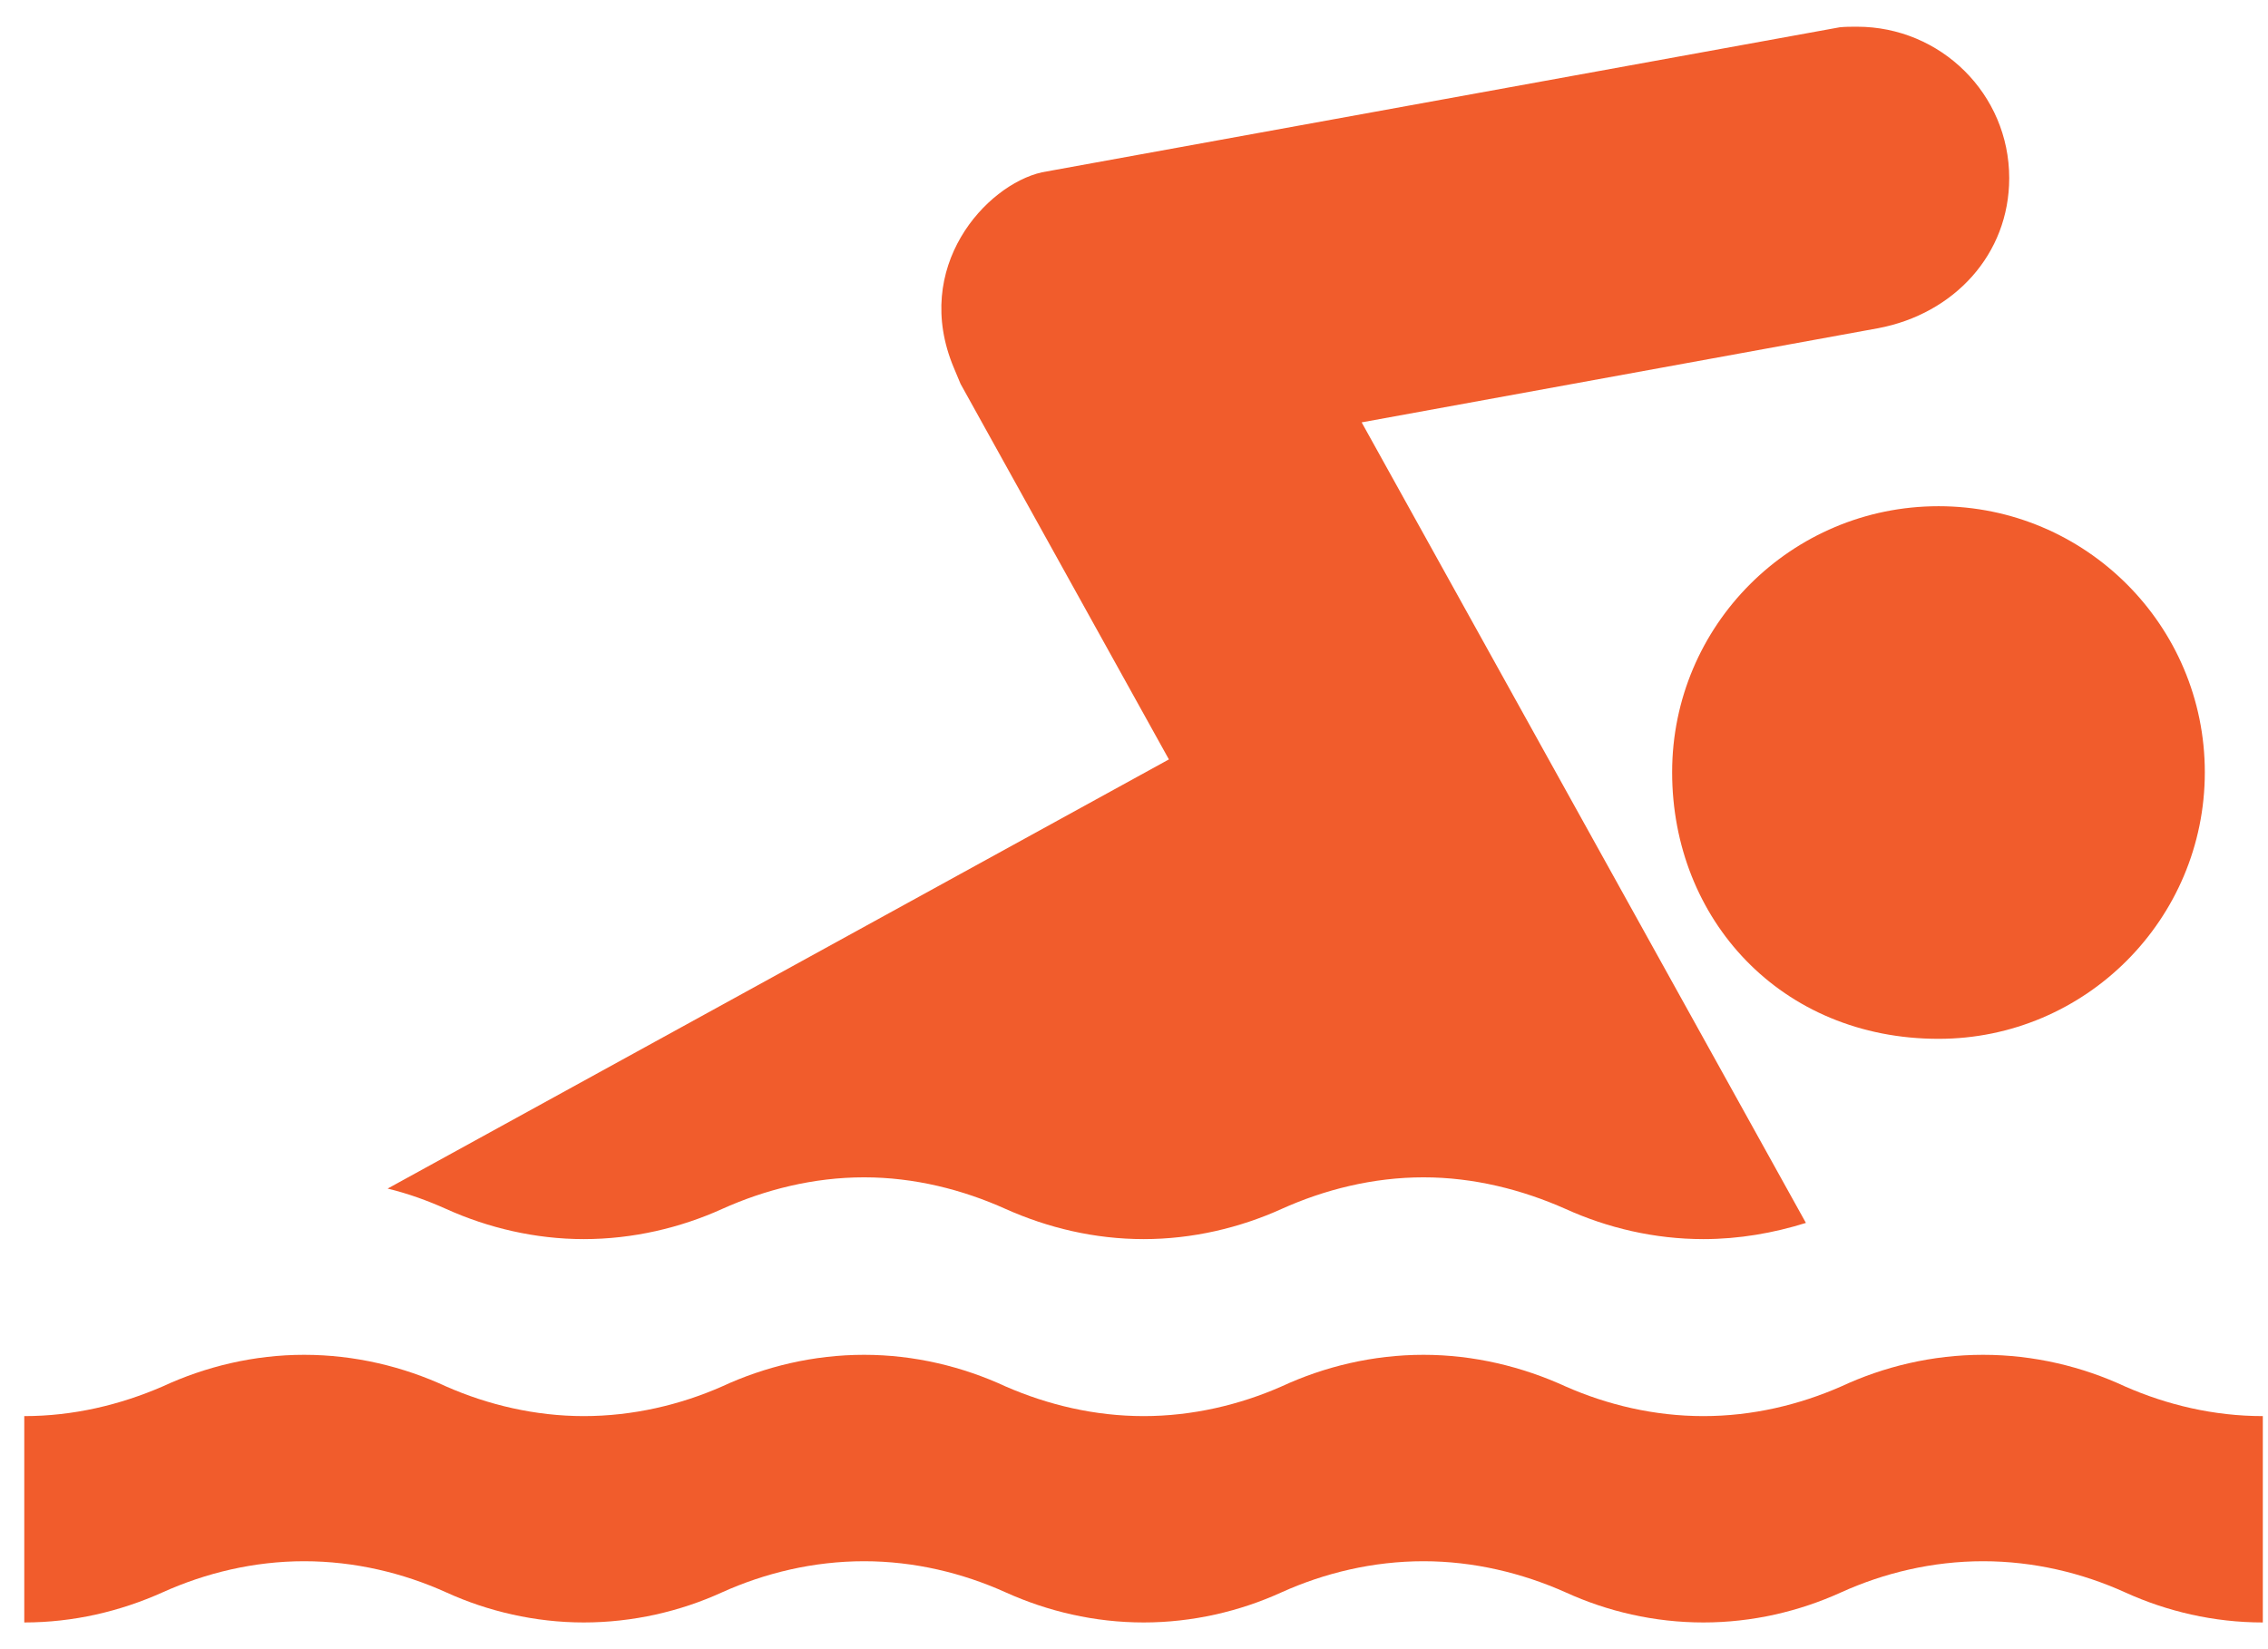
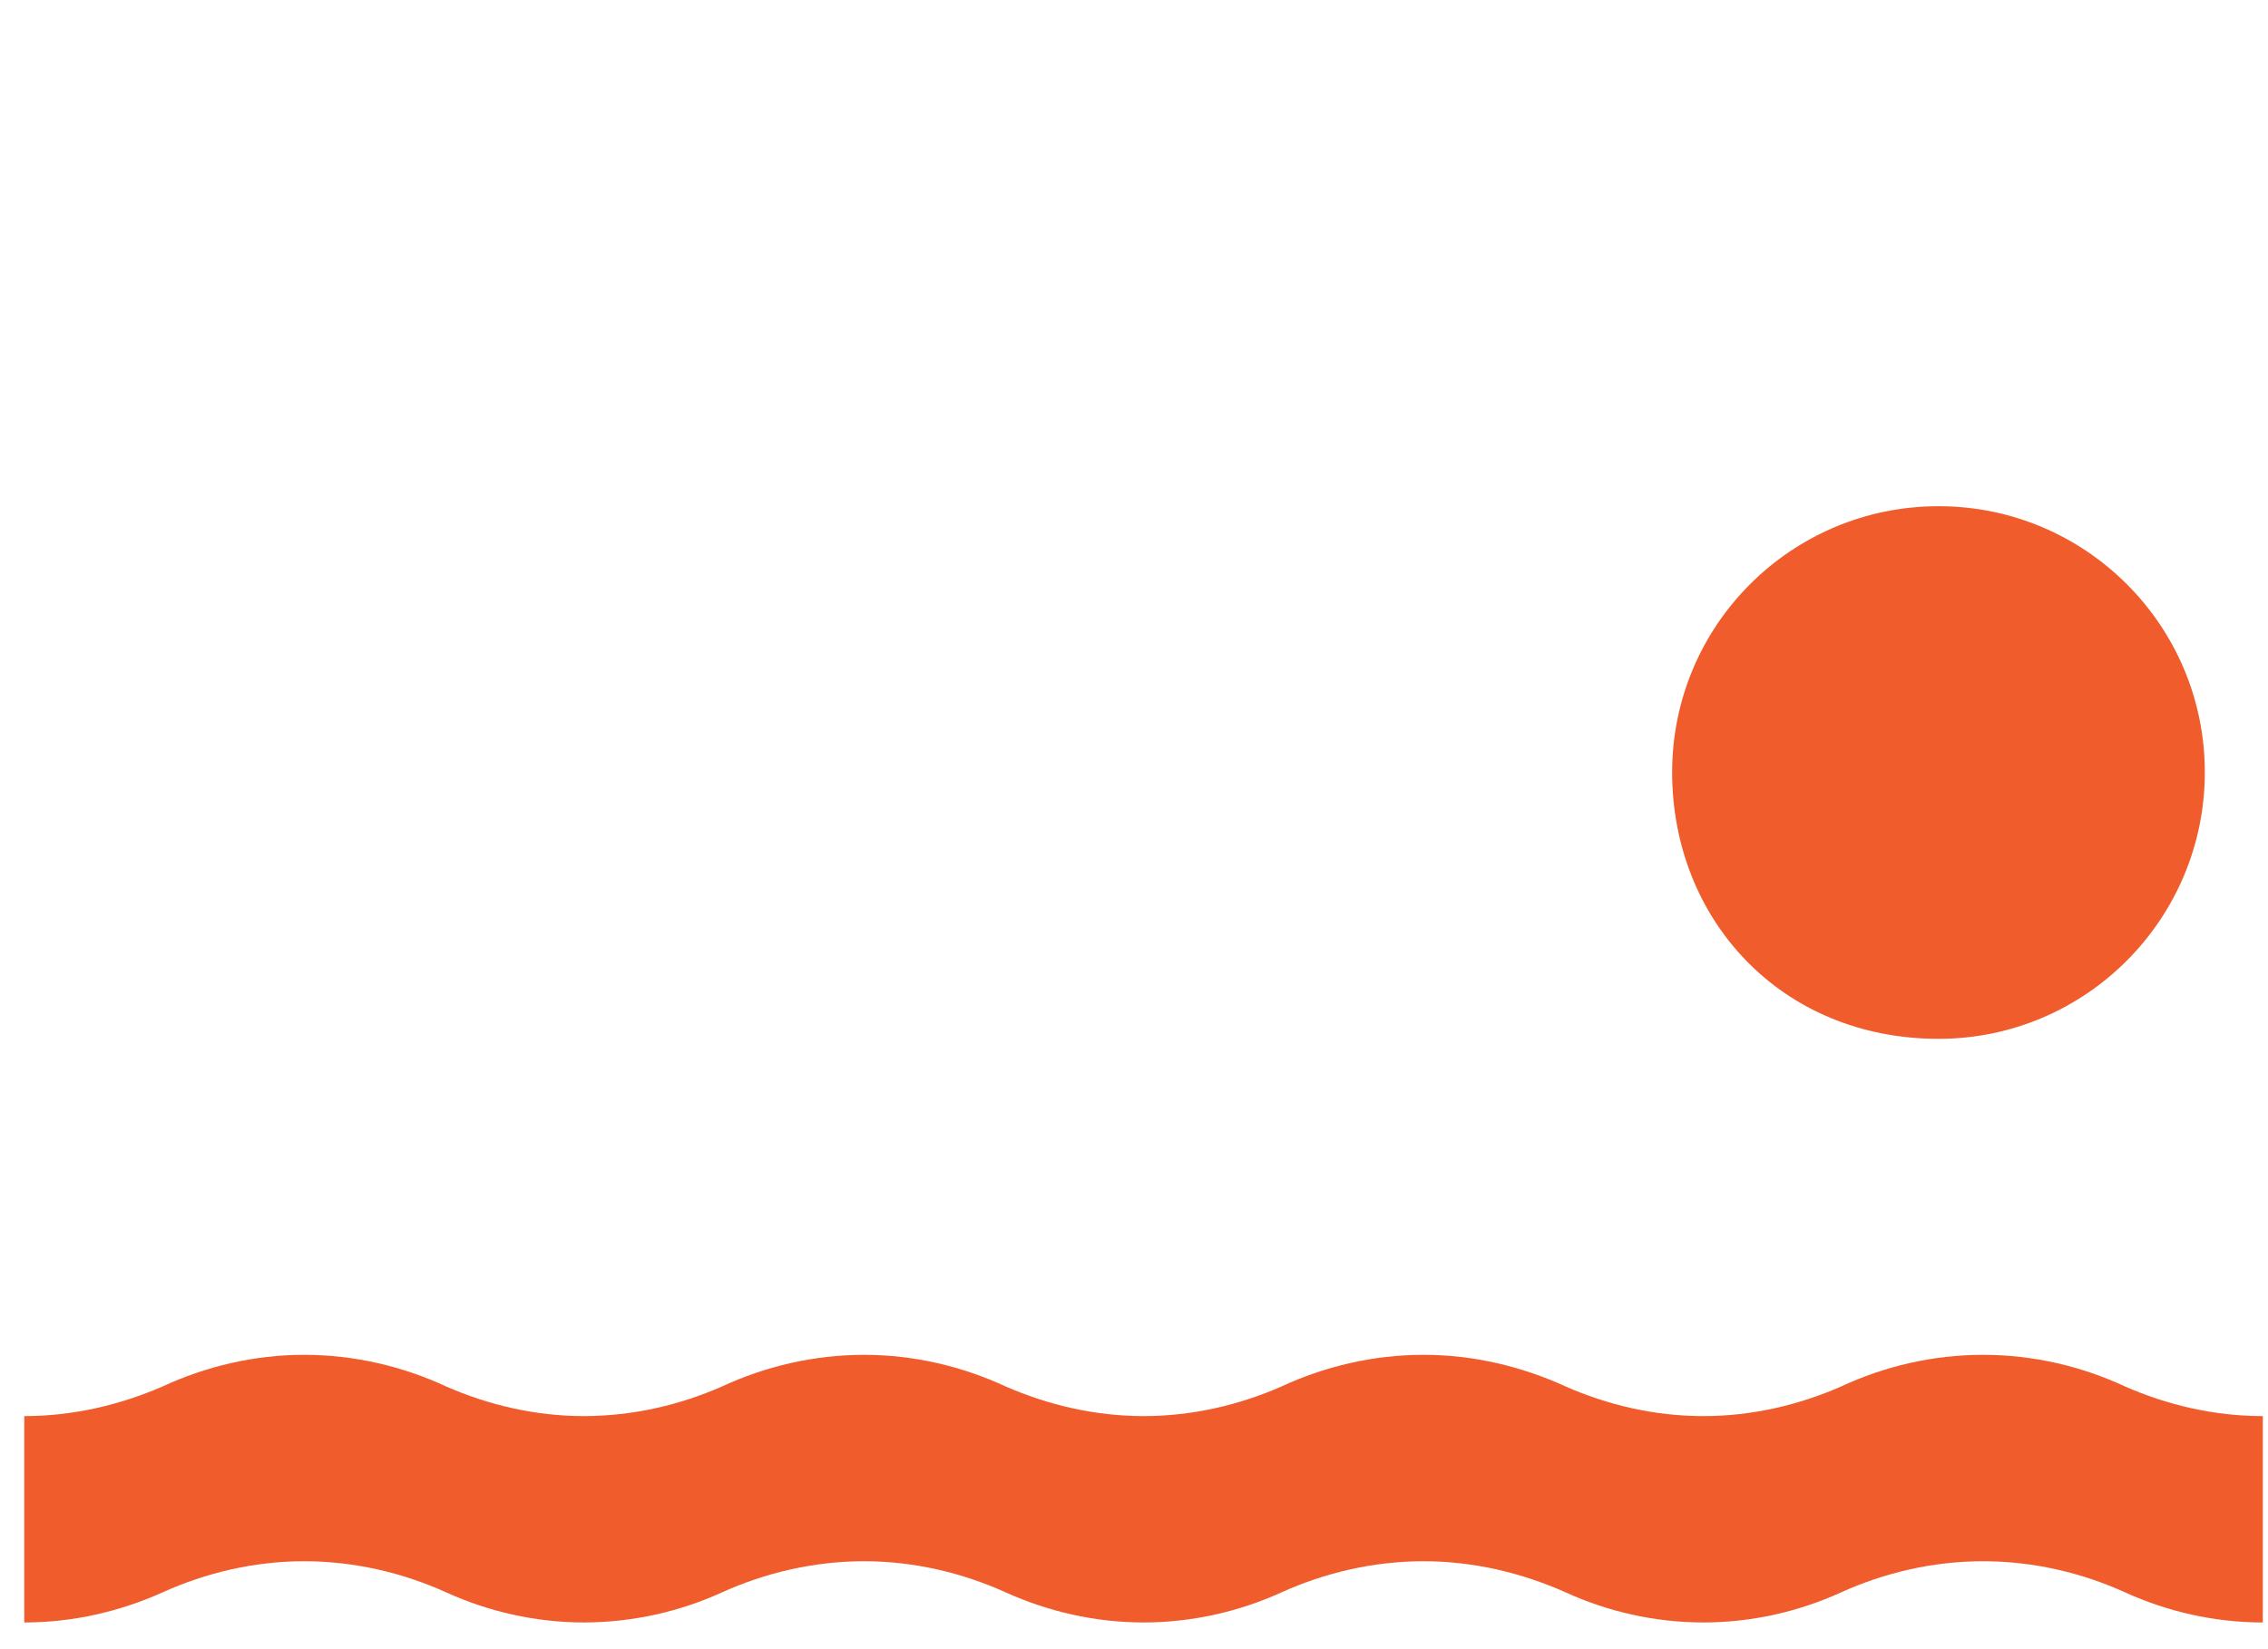
<svg xmlns="http://www.w3.org/2000/svg" width="77" height="56" viewBox="0 0 77 56" fill="none">
  <path d="M76.824 55.093C75.159 55.093 73.572 54.719 72.15 54.072C70.697 53.413 69.049 53.014 67.329 53.014C65.604 53.014 63.958 53.413 62.505 54.072C61.081 54.719 59.495 55.093 57.831 55.093C56.166 55.093 54.573 54.719 53.157 54.072C51.679 53.413 50.032 53.014 48.33 53.014C46.61 53.014 44.964 53.413 43.504 54.072C42.087 54.719 40.478 55.093 38.83 55.093C37.165 55.093 35.579 54.719 34.145 54.072C32.684 53.413 31.044 53.014 29.337 53.014C27.617 53.014 25.97 53.413 24.51 54.072C23.094 54.719 21.484 55.093 19.818 55.093C18.177 55.093 16.567 54.719 15.151 54.072C13.691 53.413 12.044 53.014 10.325 53.014C8.617 53.014 6.977 53.413 5.517 54.072C4.076 54.719 2.49 55.093 0.824 55.093V48.086C2.489 48.086 4.076 47.705 5.517 47.081C6.977 46.404 8.617 46.005 10.325 46.005C12.044 46.005 13.691 46.404 15.151 47.081C16.567 47.705 18.177 48.086 19.818 48.086C21.483 48.086 23.094 47.705 24.51 47.081C25.97 46.404 27.617 46.005 29.337 46.005C31.044 46.005 32.684 46.404 34.145 47.081C35.579 47.705 37.165 48.086 38.83 48.086C40.478 48.086 42.087 47.705 43.504 47.081C44.964 46.404 46.61 46.005 48.33 46.005C50.032 46.005 51.678 46.404 53.157 47.081C54.573 47.705 56.166 48.086 57.831 48.086C59.495 48.086 61.081 47.705 62.505 47.081C63.958 46.404 65.604 46.005 67.329 46.005C69.049 46.005 70.697 46.404 72.15 47.081C73.572 47.705 75.159 48.086 76.824 48.086V55.093Z" fill="#F15C2C" />
  <path d="M65.816 35.275C70.806 35.275 74.855 31.211 74.855 26.223C74.855 21.236 70.804 17.189 65.816 17.189C60.814 17.189 56.77 21.236 56.77 26.223C56.77 31.211 60.457 35.275 65.816 35.275Z" fill="#F15C2C" />
-   <path d="M13.16 40.36C13.861 40.53 14.522 40.771 15.152 41.054C16.569 41.695 18.178 42.076 19.819 42.076C21.484 42.076 23.095 41.695 24.512 41.054C25.972 40.396 27.618 39.978 29.338 39.978C31.045 39.978 32.686 40.396 34.146 41.054C35.581 41.695 37.166 42.076 38.831 42.076C40.479 42.076 42.089 41.695 43.505 41.054C44.965 40.396 46.612 39.978 48.331 39.978C50.033 39.978 51.679 40.396 53.158 41.054C54.574 41.695 56.167 42.076 57.832 42.076C59.042 42.076 60.211 41.87 61.312 41.526L46.229 14.342L63.77 11.144C66.343 10.655 68.214 8.636 68.214 6.047C68.214 3.193 65.889 0.907 63.049 0.907C62.843 0.907 62.655 0.907 62.462 0.926L35.368 5.852C33.466 6.288 30.948 9.069 32.382 12.486C32.461 12.672 32.533 12.848 32.612 13.036L39.685 25.787L13.16 40.36Z" fill="#F15C2C" />
</svg>